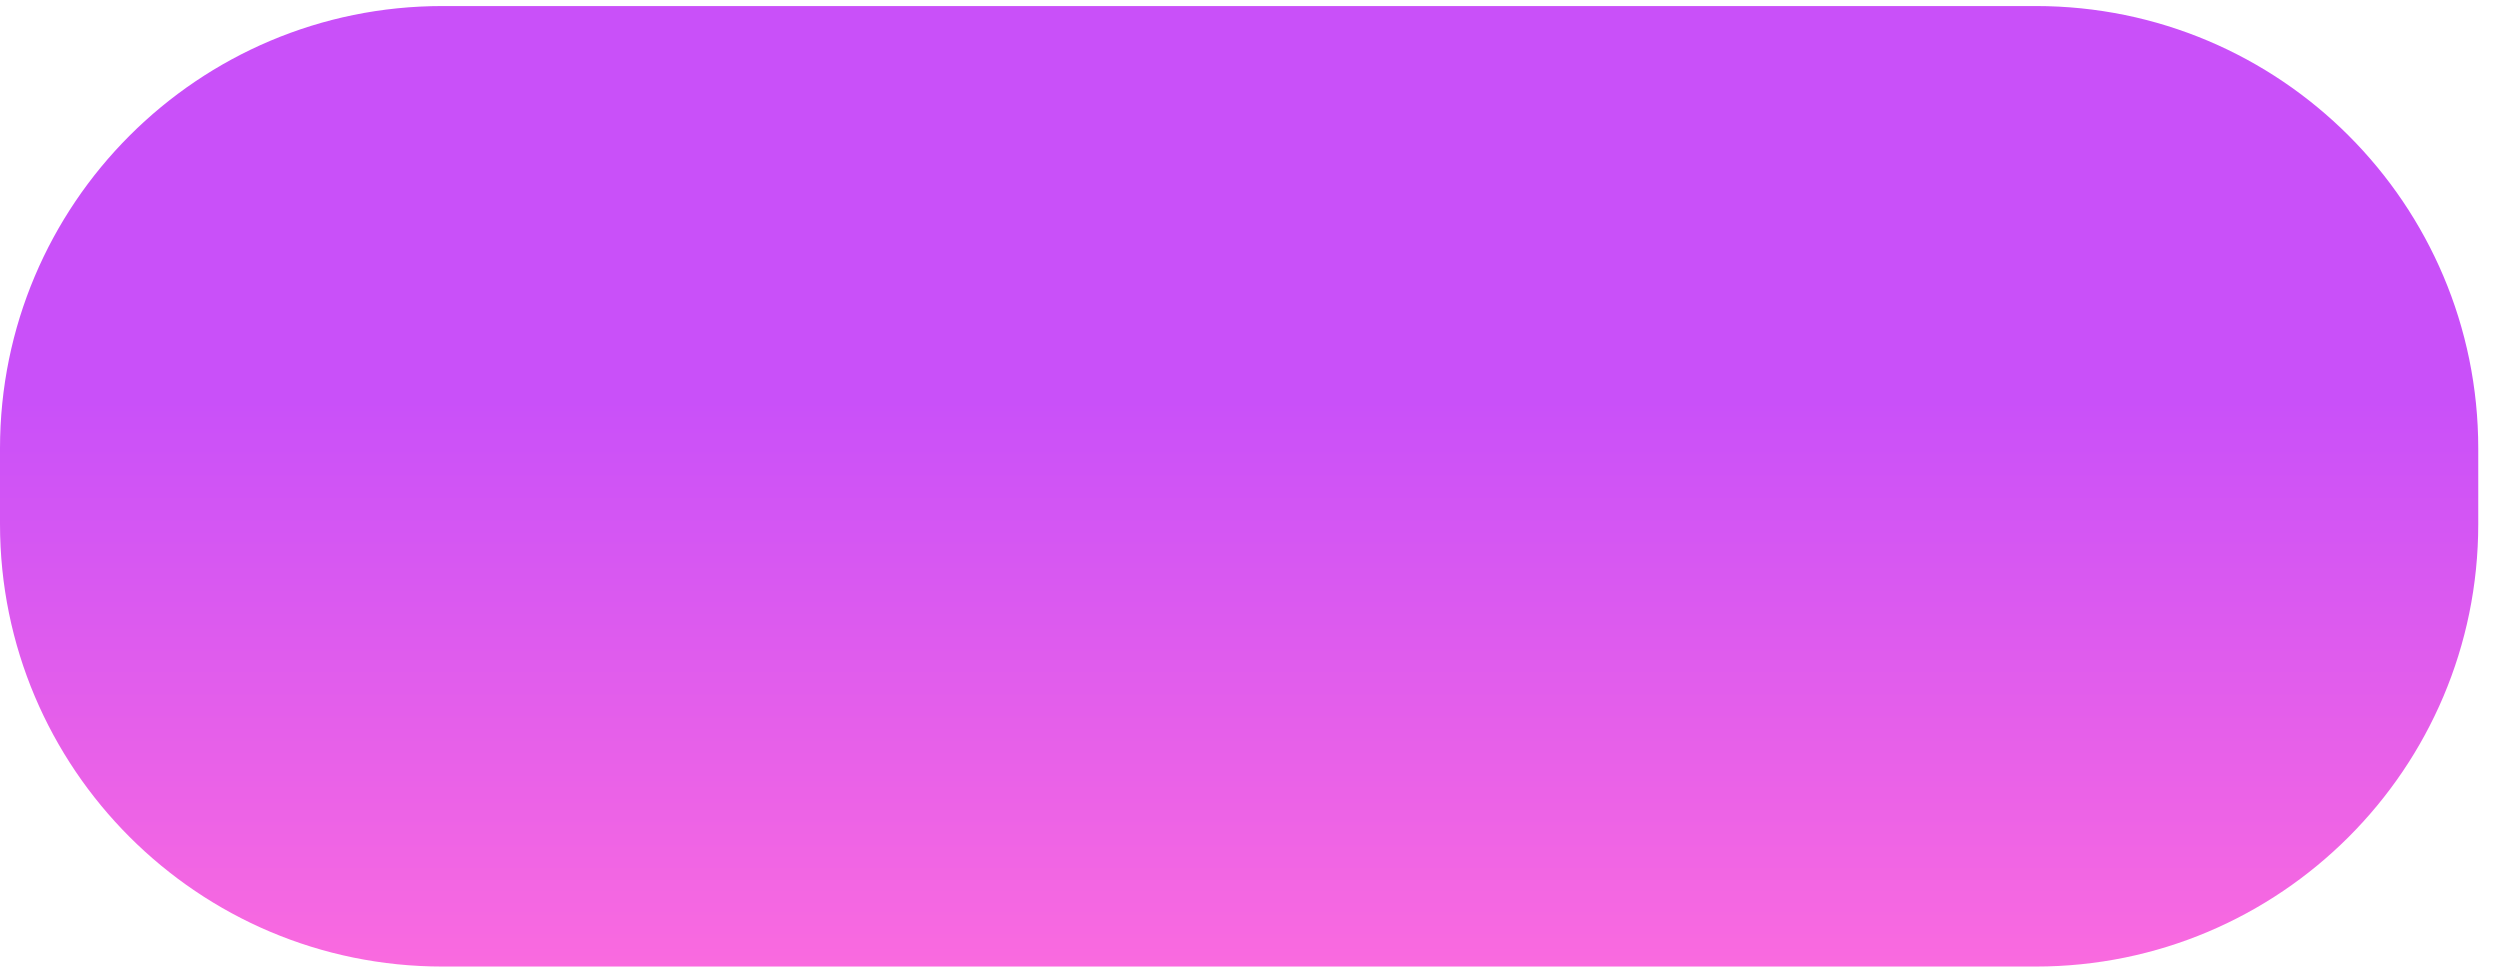
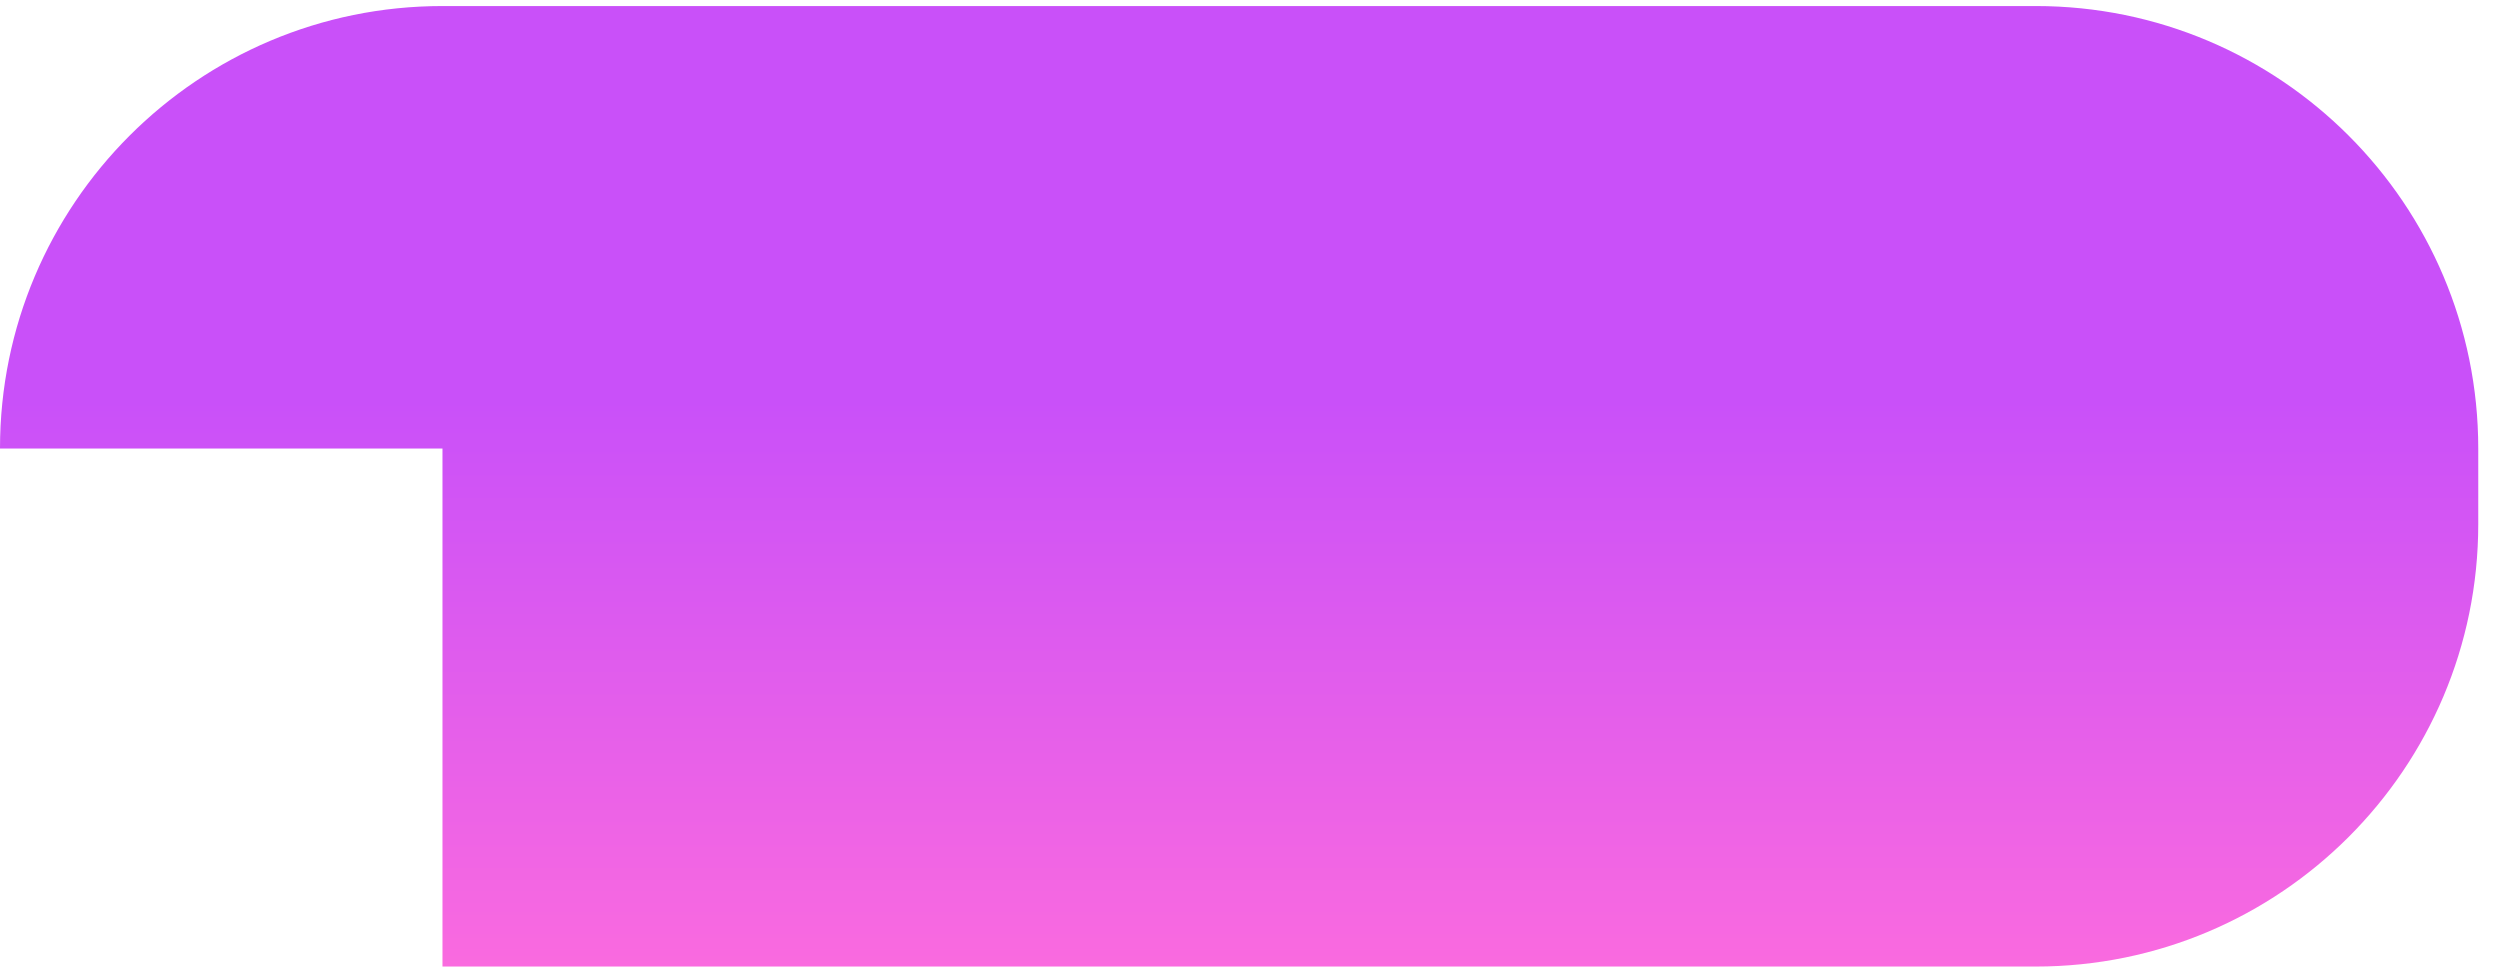
<svg xmlns="http://www.w3.org/2000/svg" width="113" height="44" viewBox="0 0 113 44" fill="none">
-   <path d="M0 20.273C0 9.227 8.954 0.273 20 0.273H92.017C103.063 0.273 112.017 9.227 112.017 20.273V23.688C112.017 34.734 103.063 43.688 92.017 43.688H20C8.954 43.688 0 34.734 0 23.688V20.273Z" fill="url(#paint0_linear_3_730)" />
+   <path d="M0 20.273C0 9.227 8.954 0.273 20 0.273H92.017C103.063 0.273 112.017 9.227 112.017 20.273V23.688C112.017 34.734 103.063 43.688 92.017 43.688H20V20.273Z" fill="url(#paint0_linear_3_730)" />
  <defs>
    <linearGradient id="paint0_linear_3_730" x1="56.009" y1="0.273" x2="56.009" y2="43.688" gradientUnits="userSpaceOnUse">
      <stop offset="0.41" stop-color="#C950F9" />
      <stop offset="1" stop-color="#FA6ADF" />
    </linearGradient>
  </defs>
</svg>